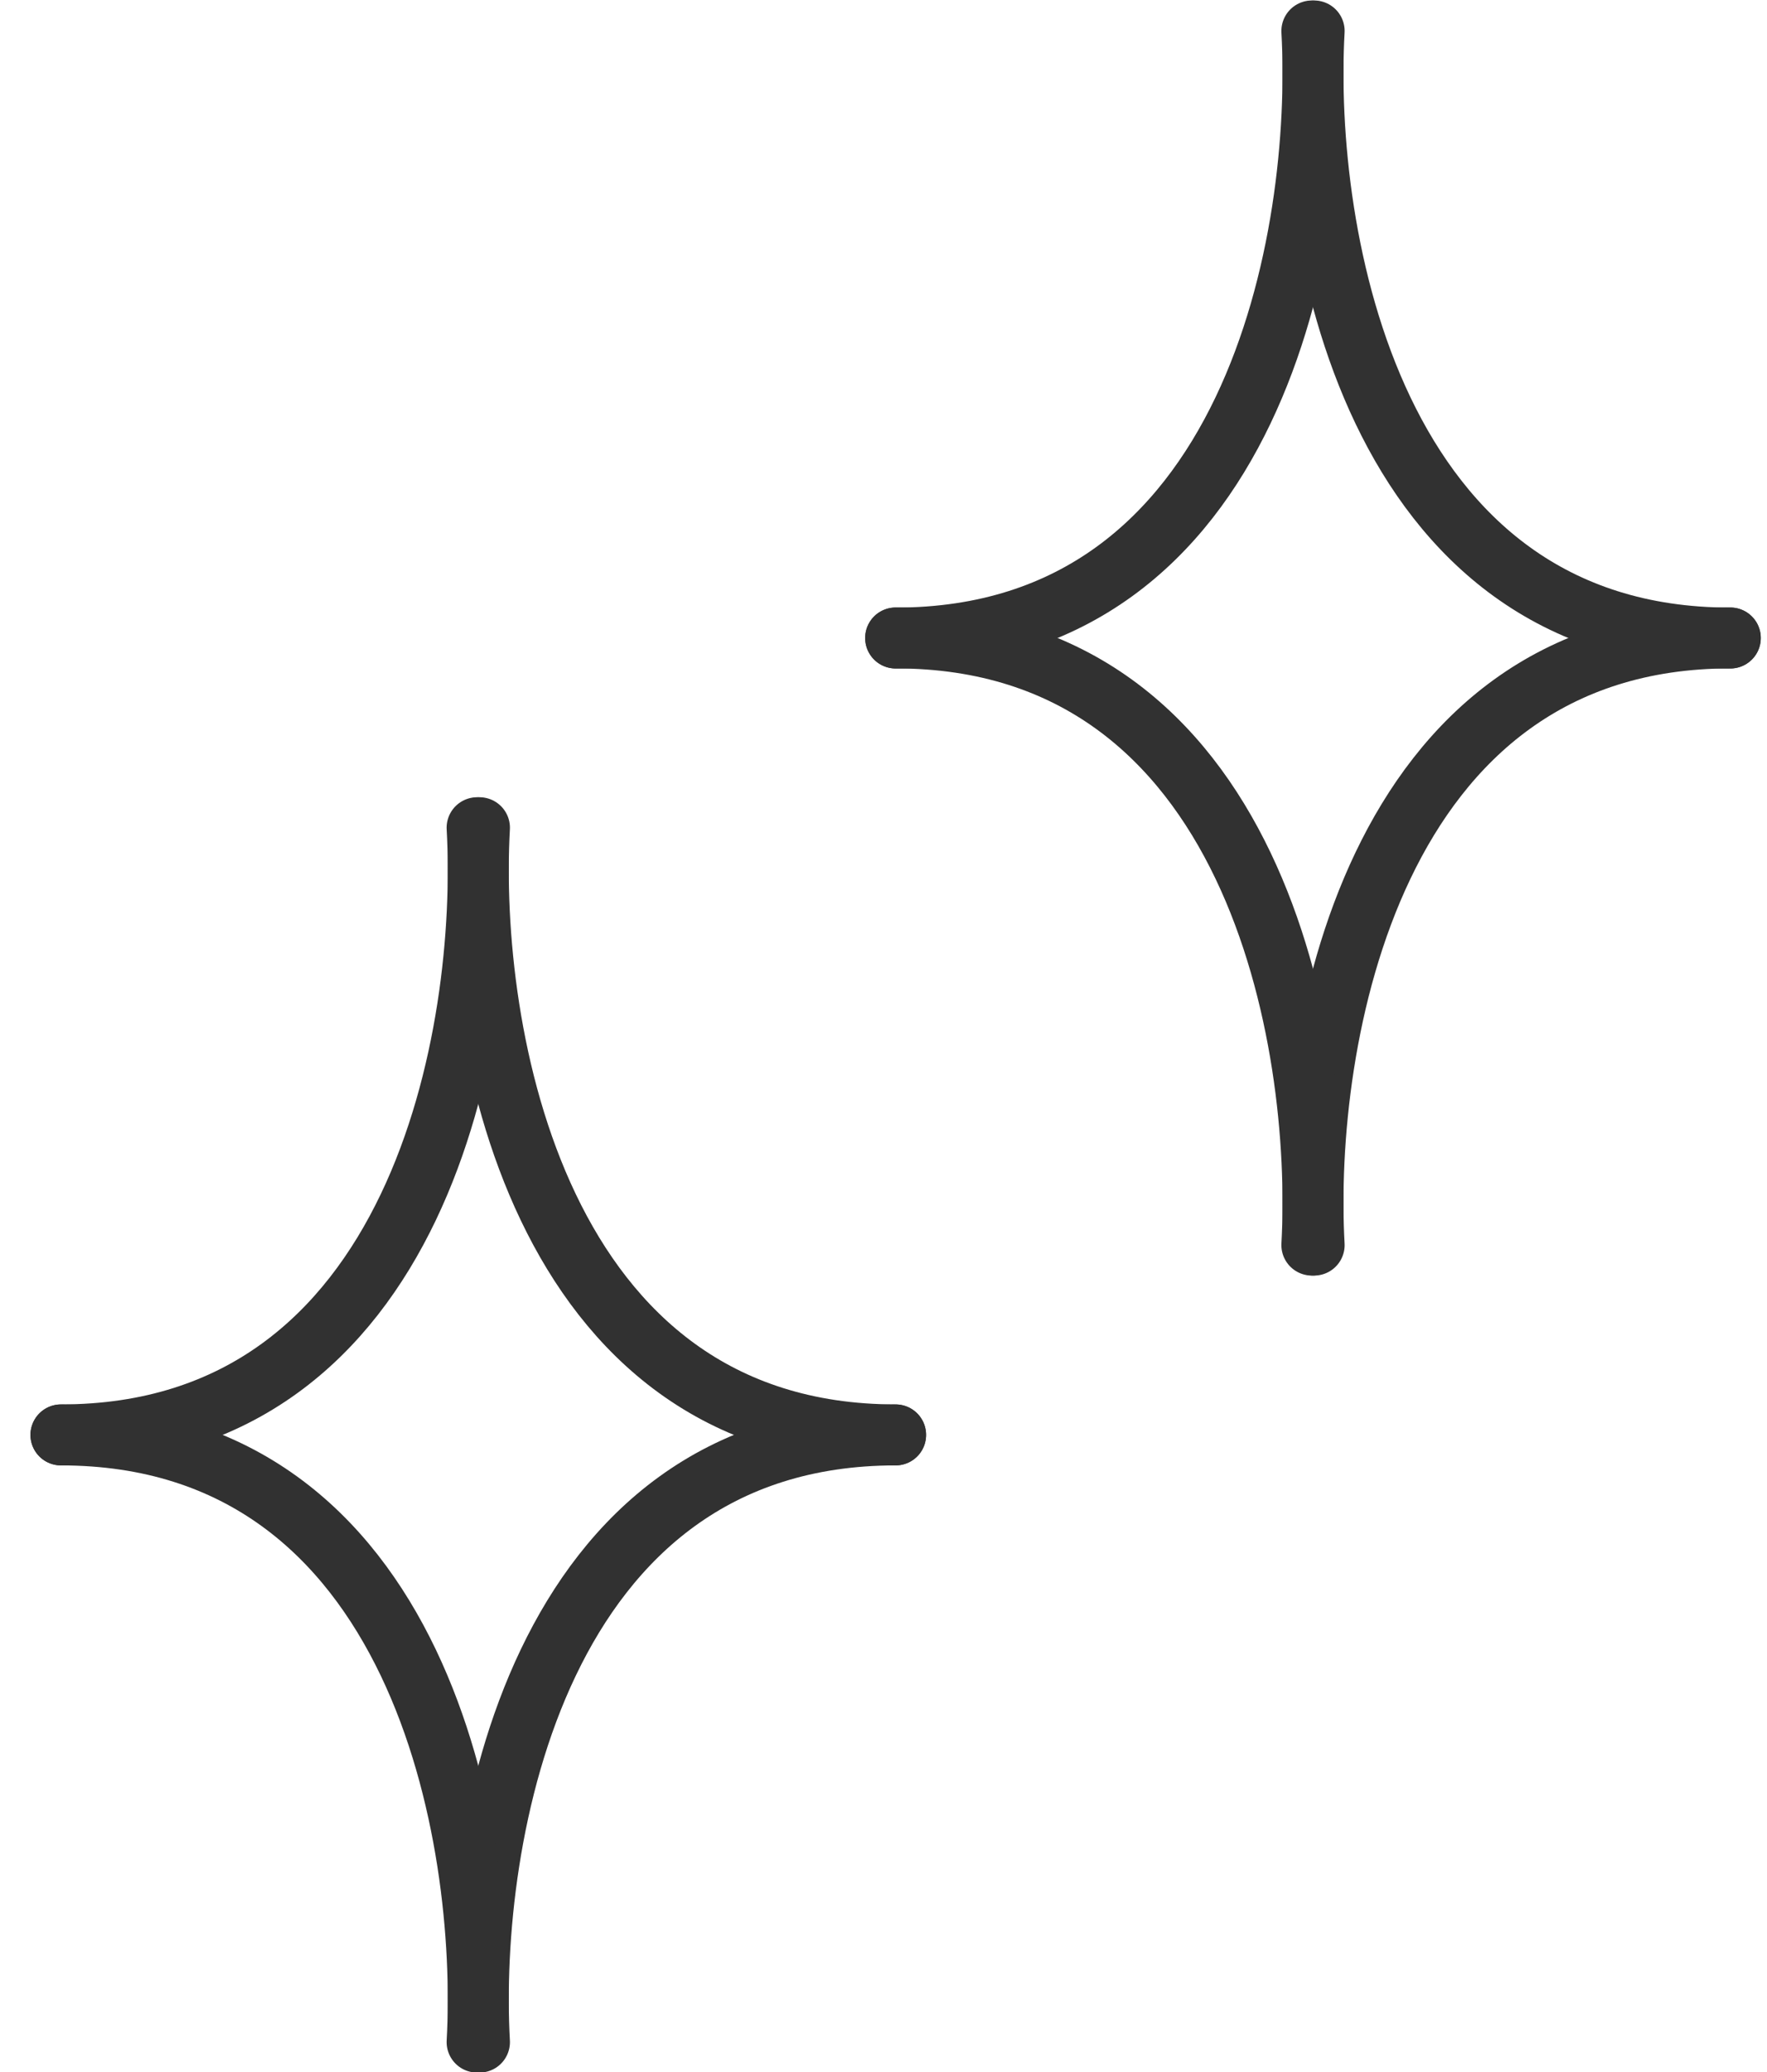
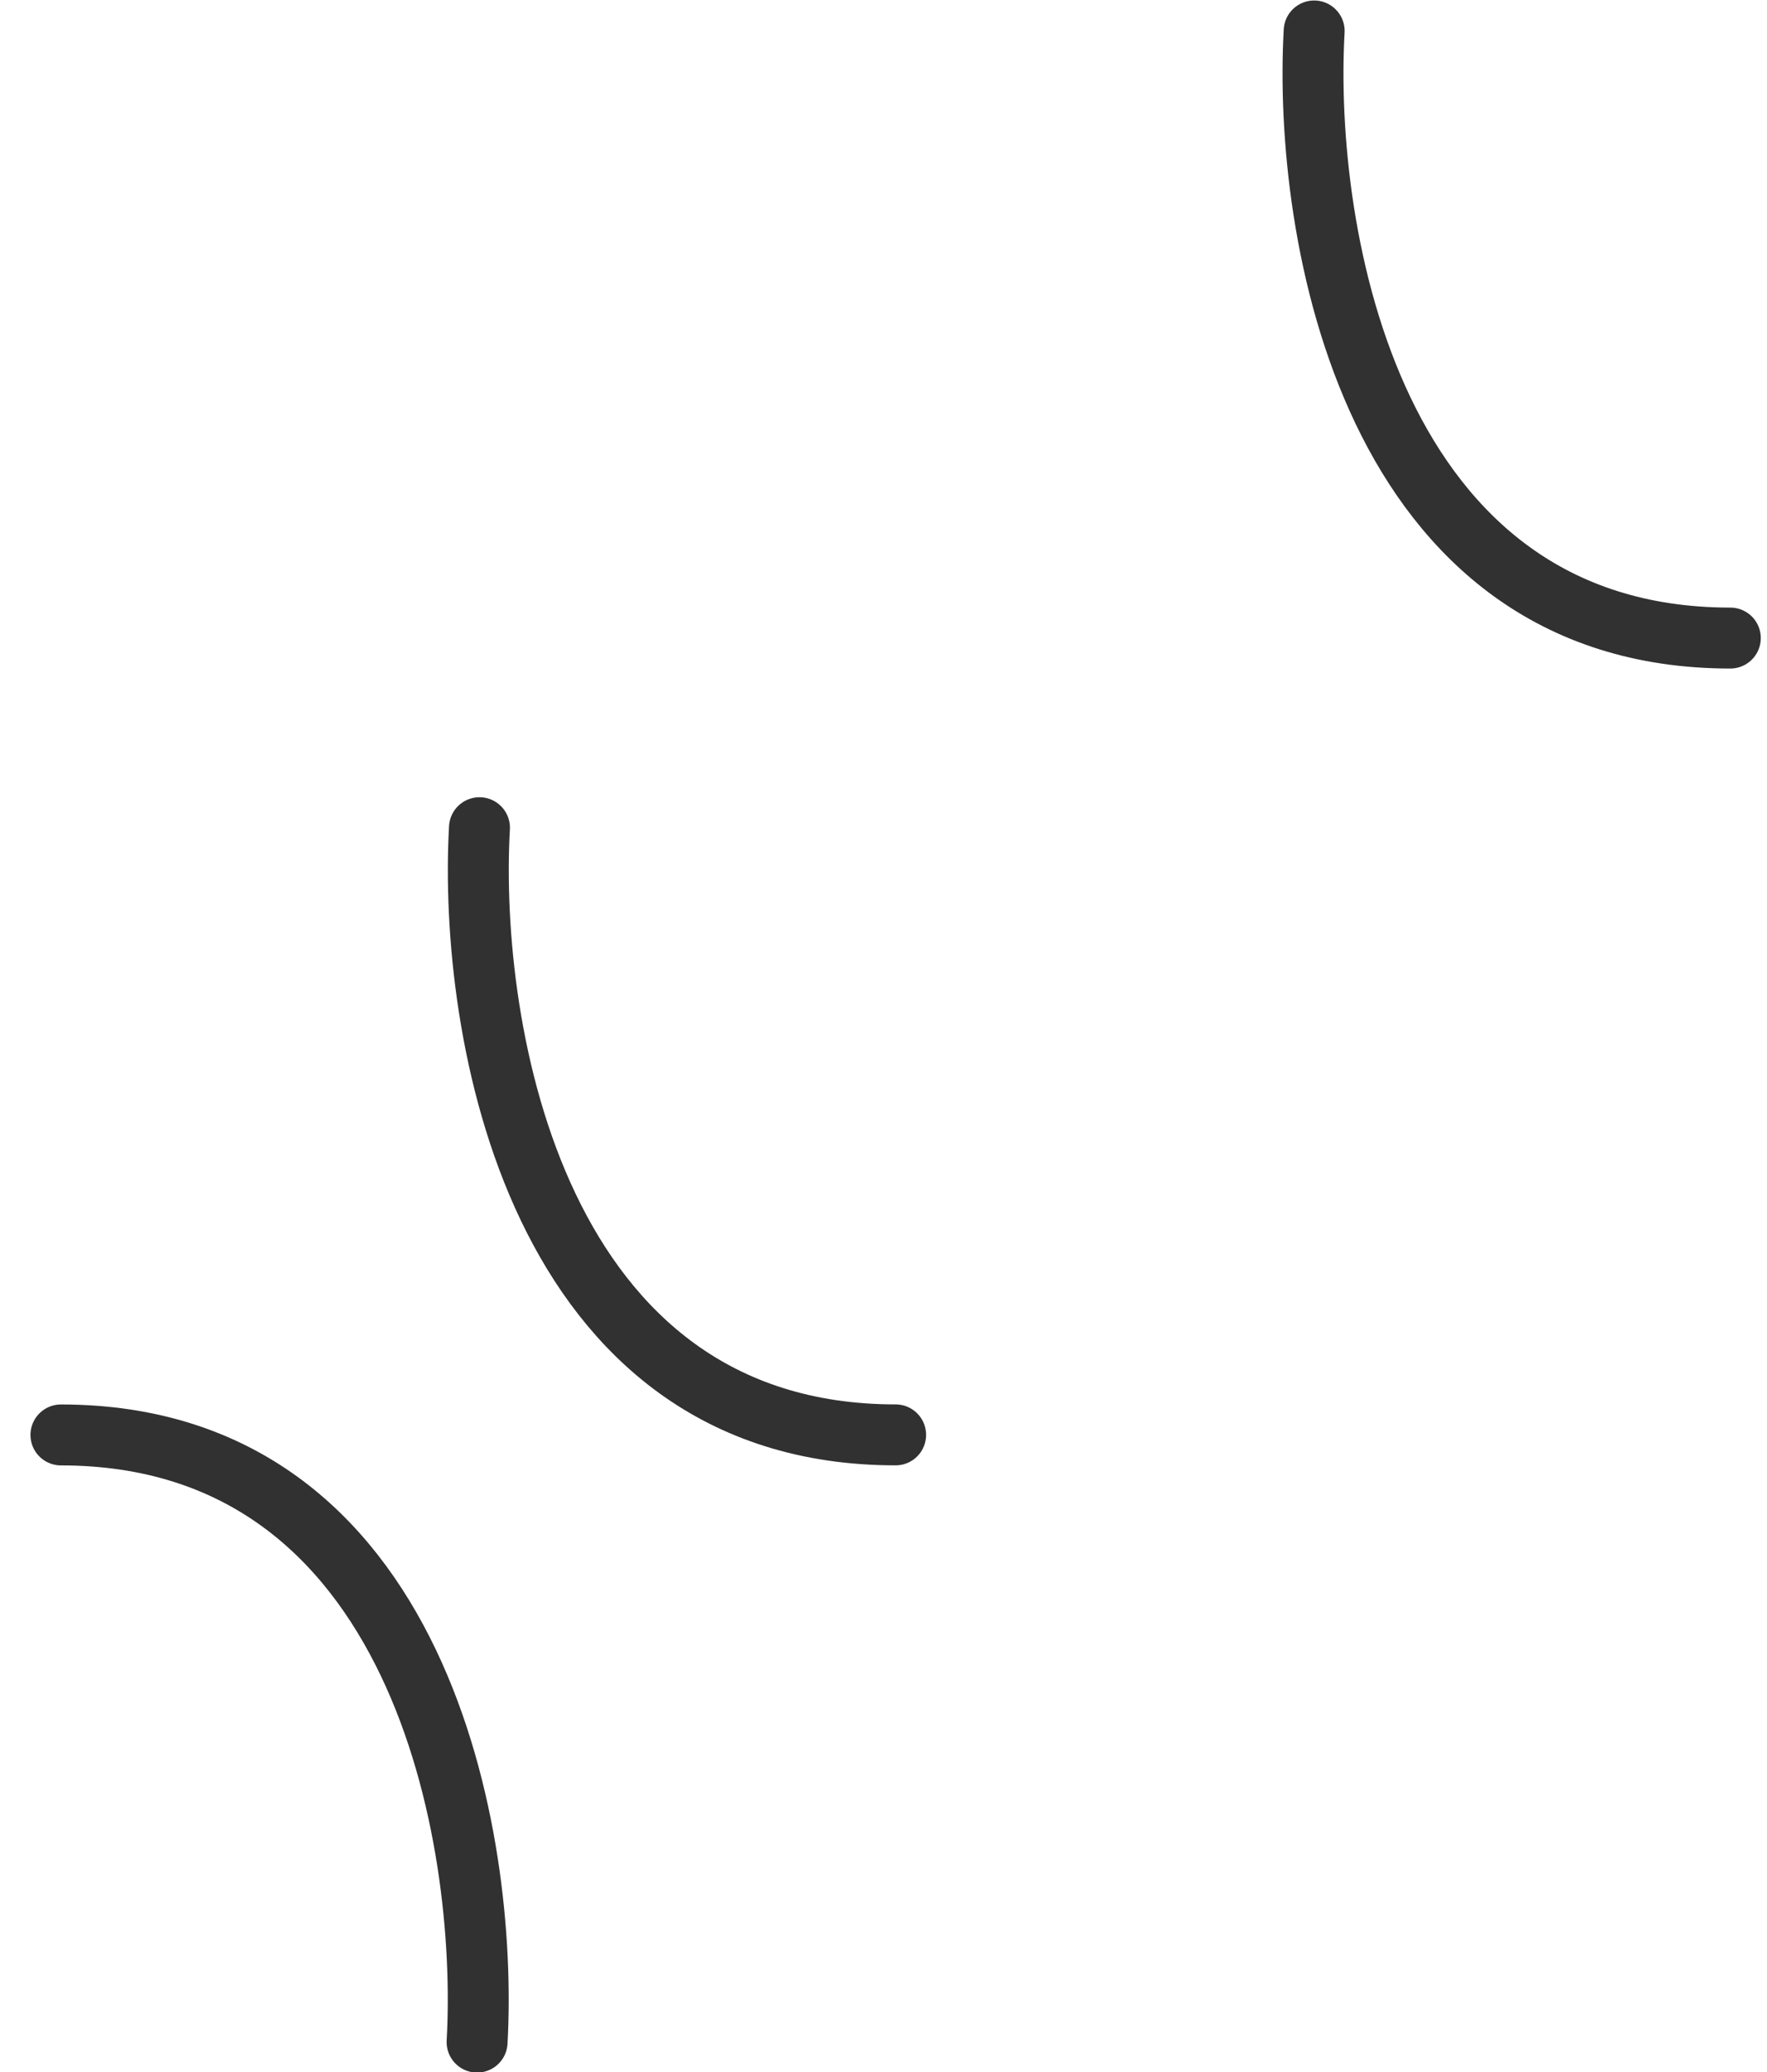
<svg xmlns="http://www.w3.org/2000/svg" width="29" height="34" viewBox="0 0 29 34" fill="none">
-   <path d="M7.83 13.582C8.016 16.903 6.91 23.545 1 23.545" stroke="#313131" stroke-linecap="round" />
-   <path d="M7.869 33.509C7.683 30.188 8.789 23.546 14.699 23.546" stroke="#313131" stroke-linecap="round" />
  <path d="M7.869 13.582C7.683 16.903 8.789 23.545 14.699 23.545" stroke="#313131" stroke-linecap="round" />
  <path d="M7.83 33.509C8.016 30.188 6.91 23.546 1 23.546" stroke="#313131" stroke-linecap="round" />
-   <path d="M21.53 0.508C21.715 3.829 20.61 10.47 14.699 10.47" stroke="#313131" stroke-linecap="round" />
-   <path d="M21.568 20.431C21.382 17.11 22.488 10.468 28.398 10.468" stroke="#313131" stroke-linecap="round" />
  <path d="M21.568 0.508C21.382 3.829 22.488 10.47 28.398 10.47" stroke="#313131" stroke-linecap="round" />
-   <path d="M21.53 20.431C21.715 17.11 20.61 10.468 14.699 10.468" stroke="#313131" stroke-linecap="round" />
</svg>